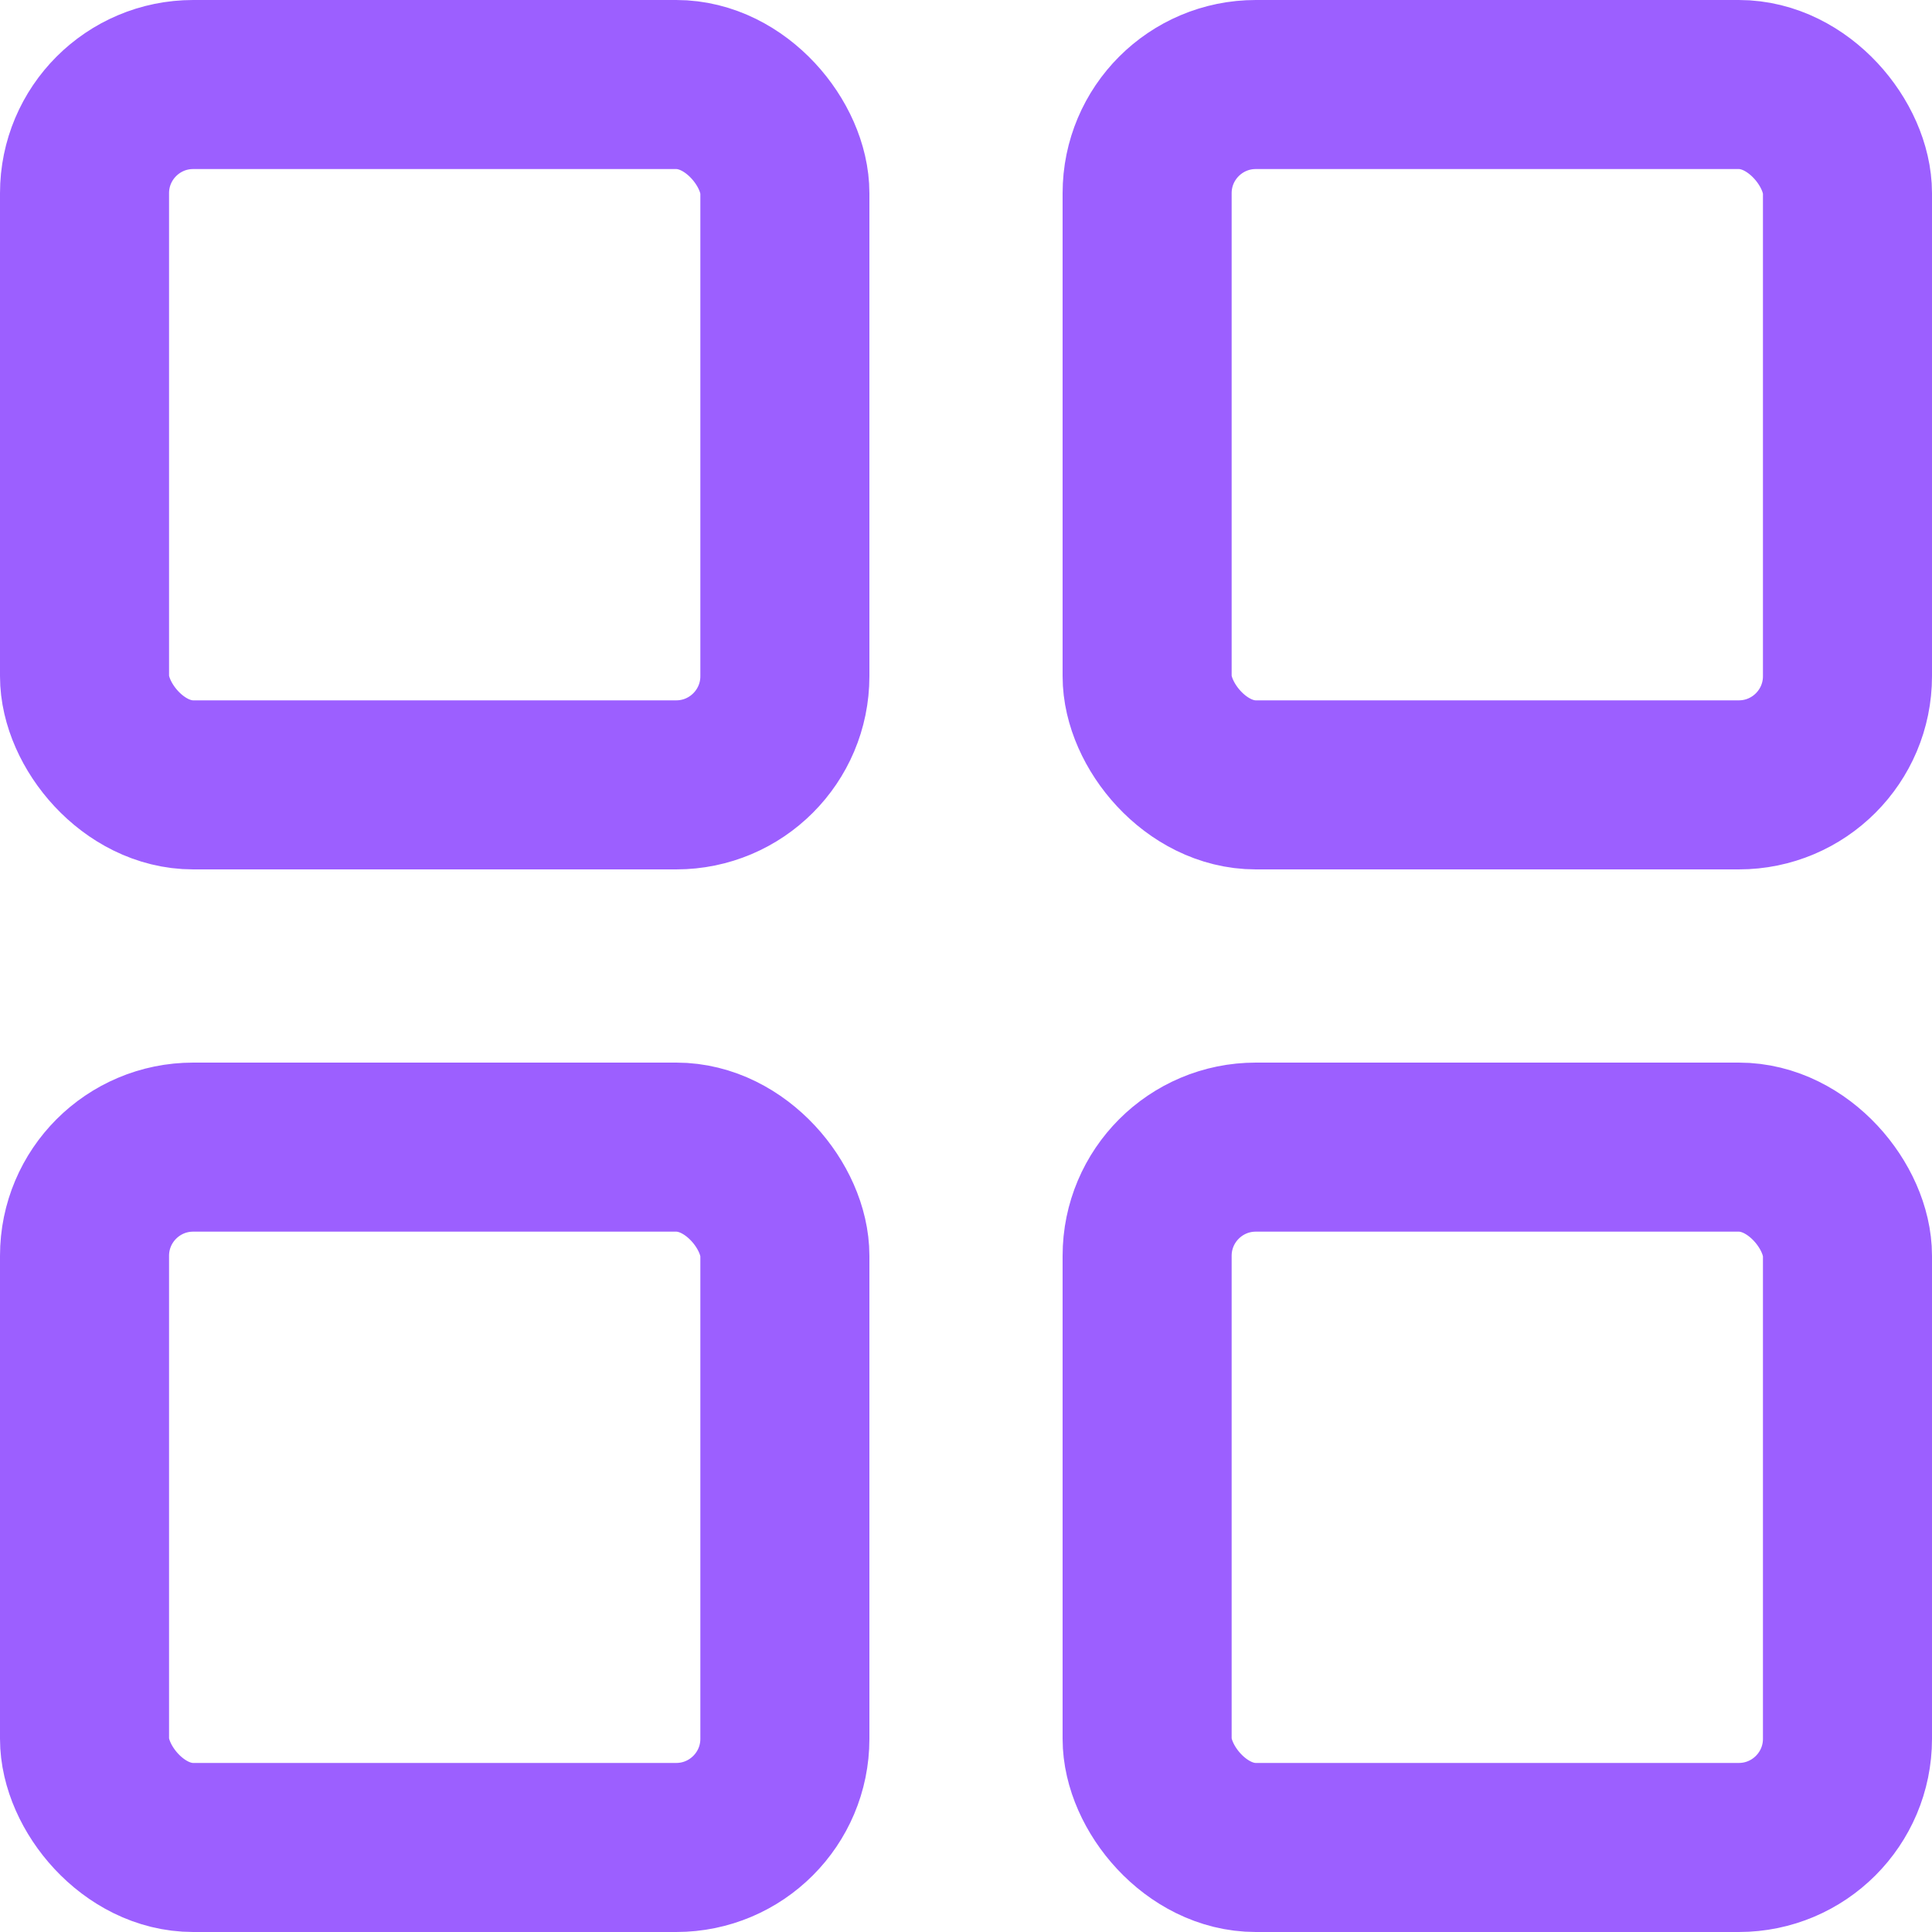
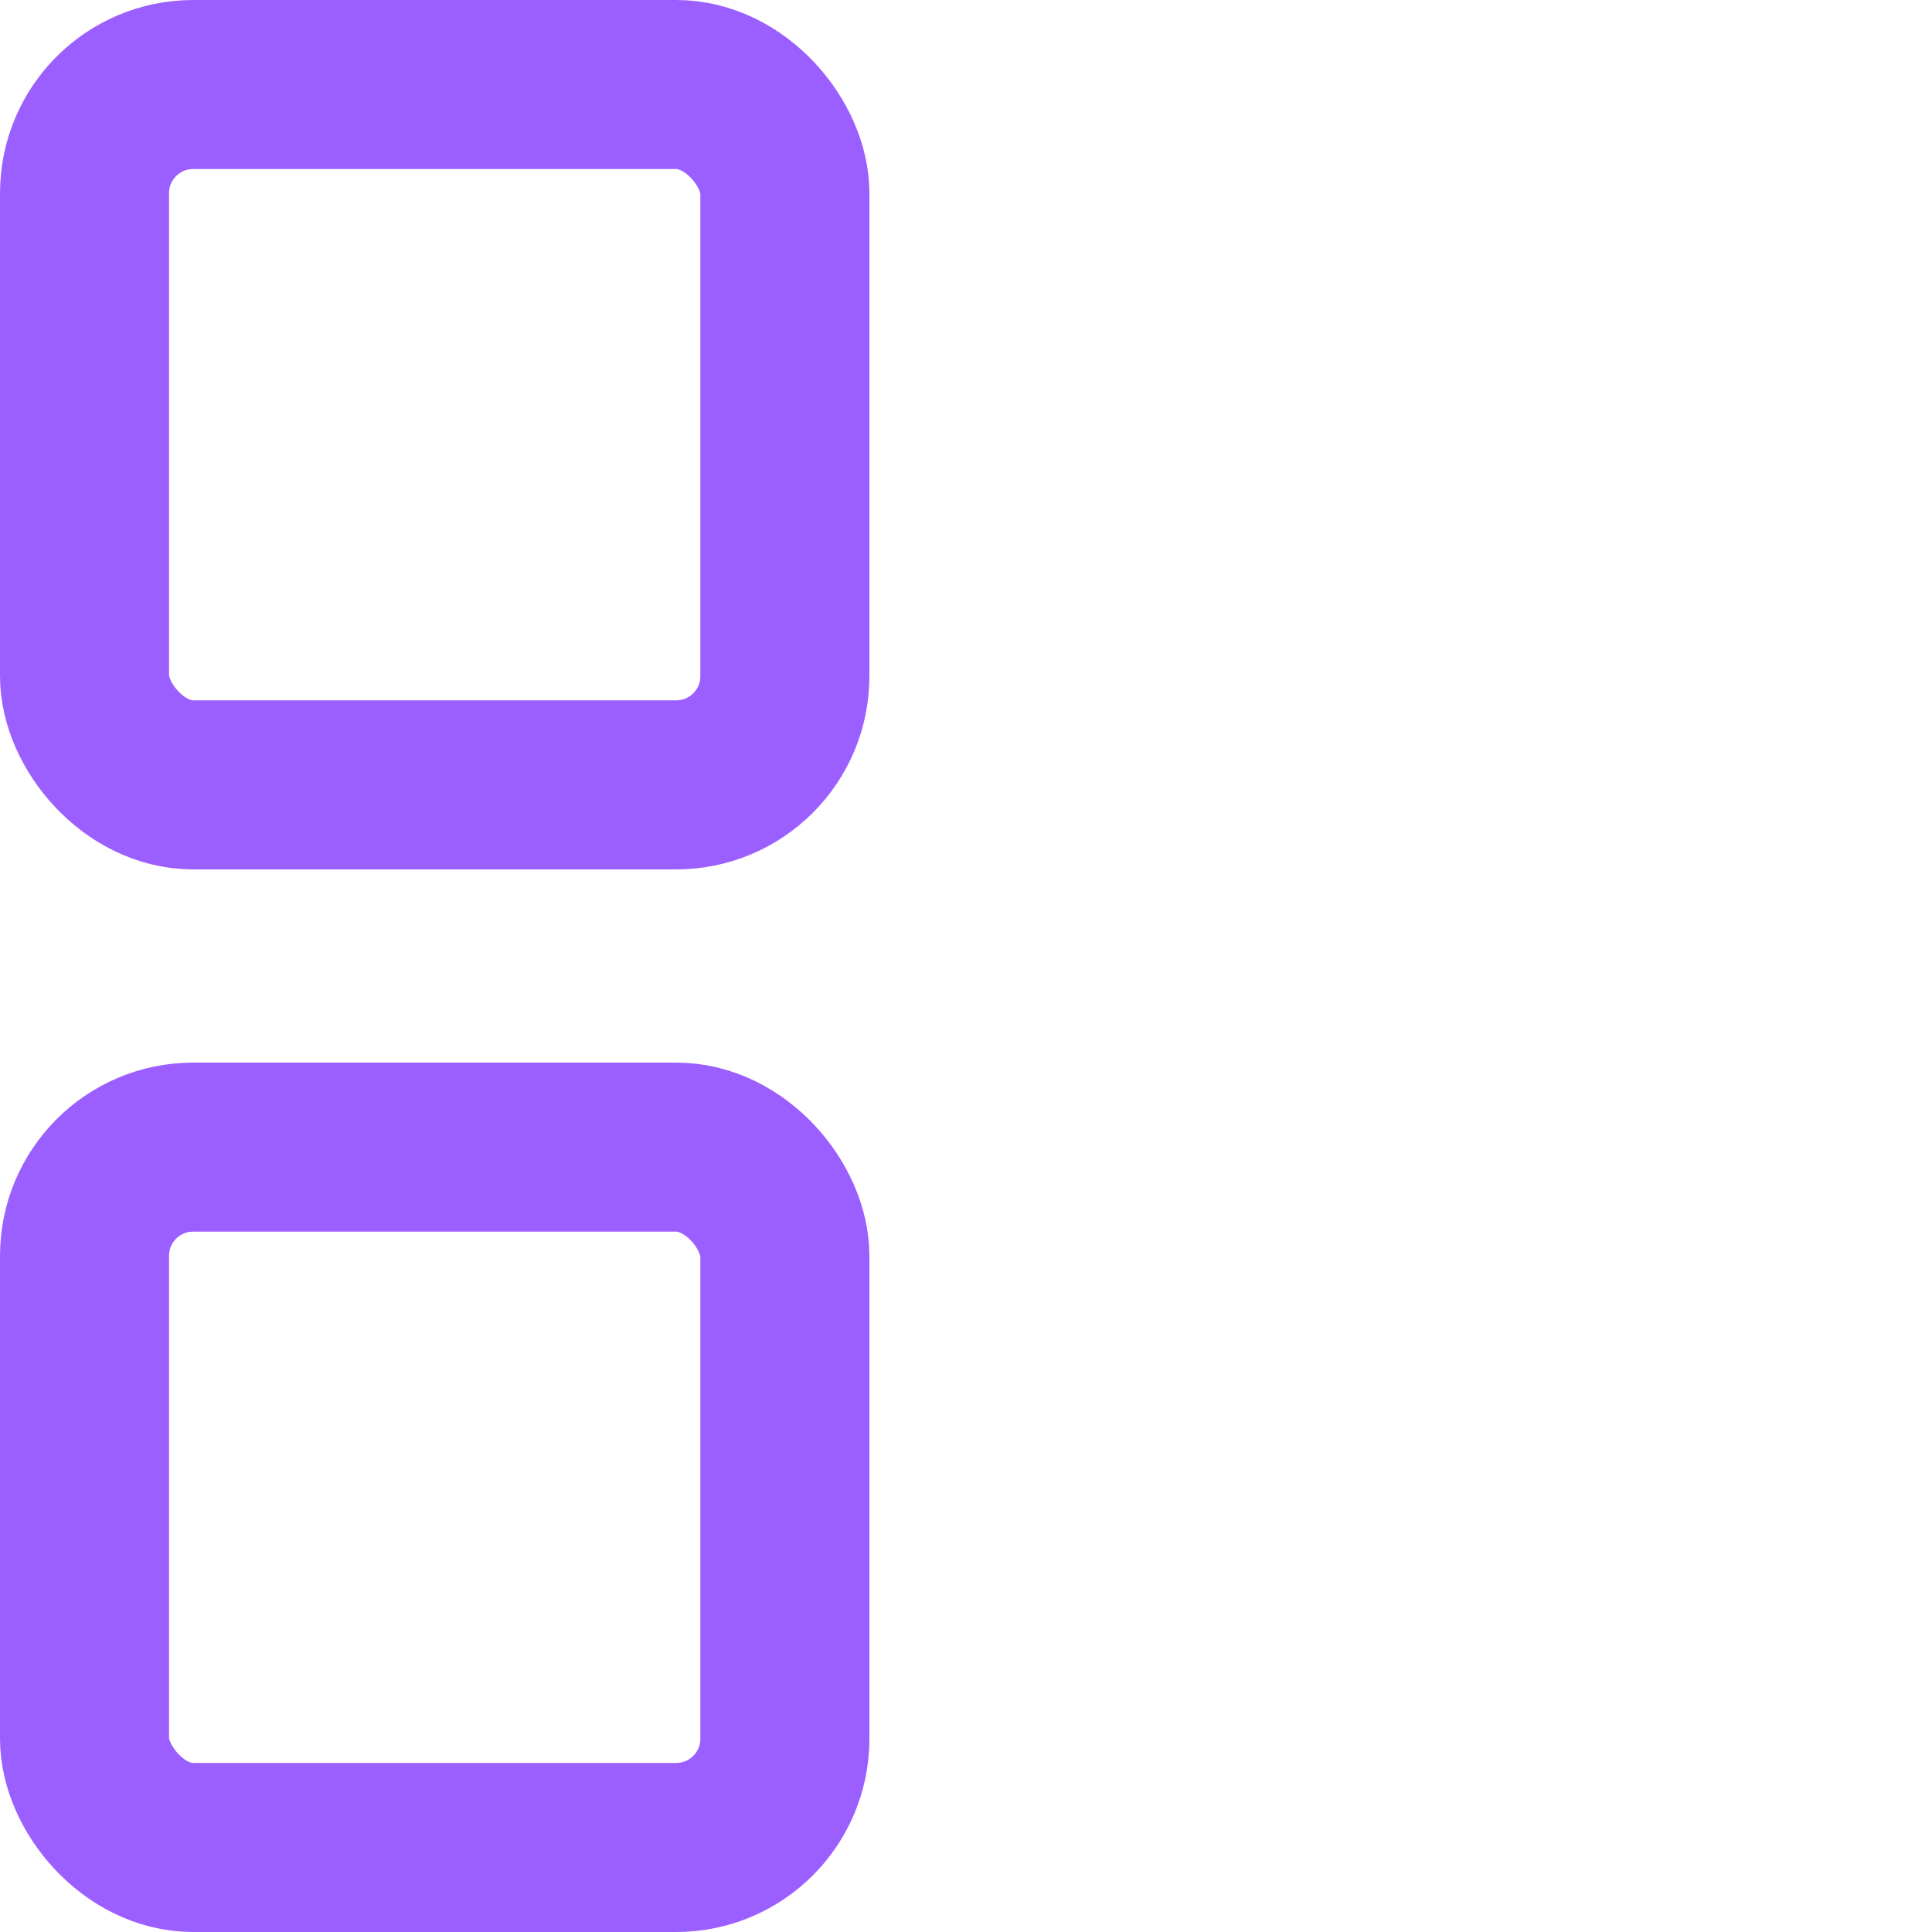
<svg xmlns="http://www.w3.org/2000/svg" width="20" height="20" viewBox="0 0 20 20" fill="none">
  <rect x="0.875" y="0.875" width="7.25" height="7.25" rx="1.125" stroke="#9C5FFF" stroke-width="1.75" />
-   <rect x="11.875" y="0.875" width="7.25" height="7.25" rx="1.125" stroke="#9C5FFF" stroke-width="1.75" />
  <rect x="0.875" y="11.875" width="7.25" height="7.25" rx="1.125" stroke="#9C5FFF" stroke-width="1.75" />
-   <rect x="11.875" y="11.875" width="7.25" height="7.25" rx="1.125" stroke="#9C5FFF" stroke-width="1.75" />
</svg>